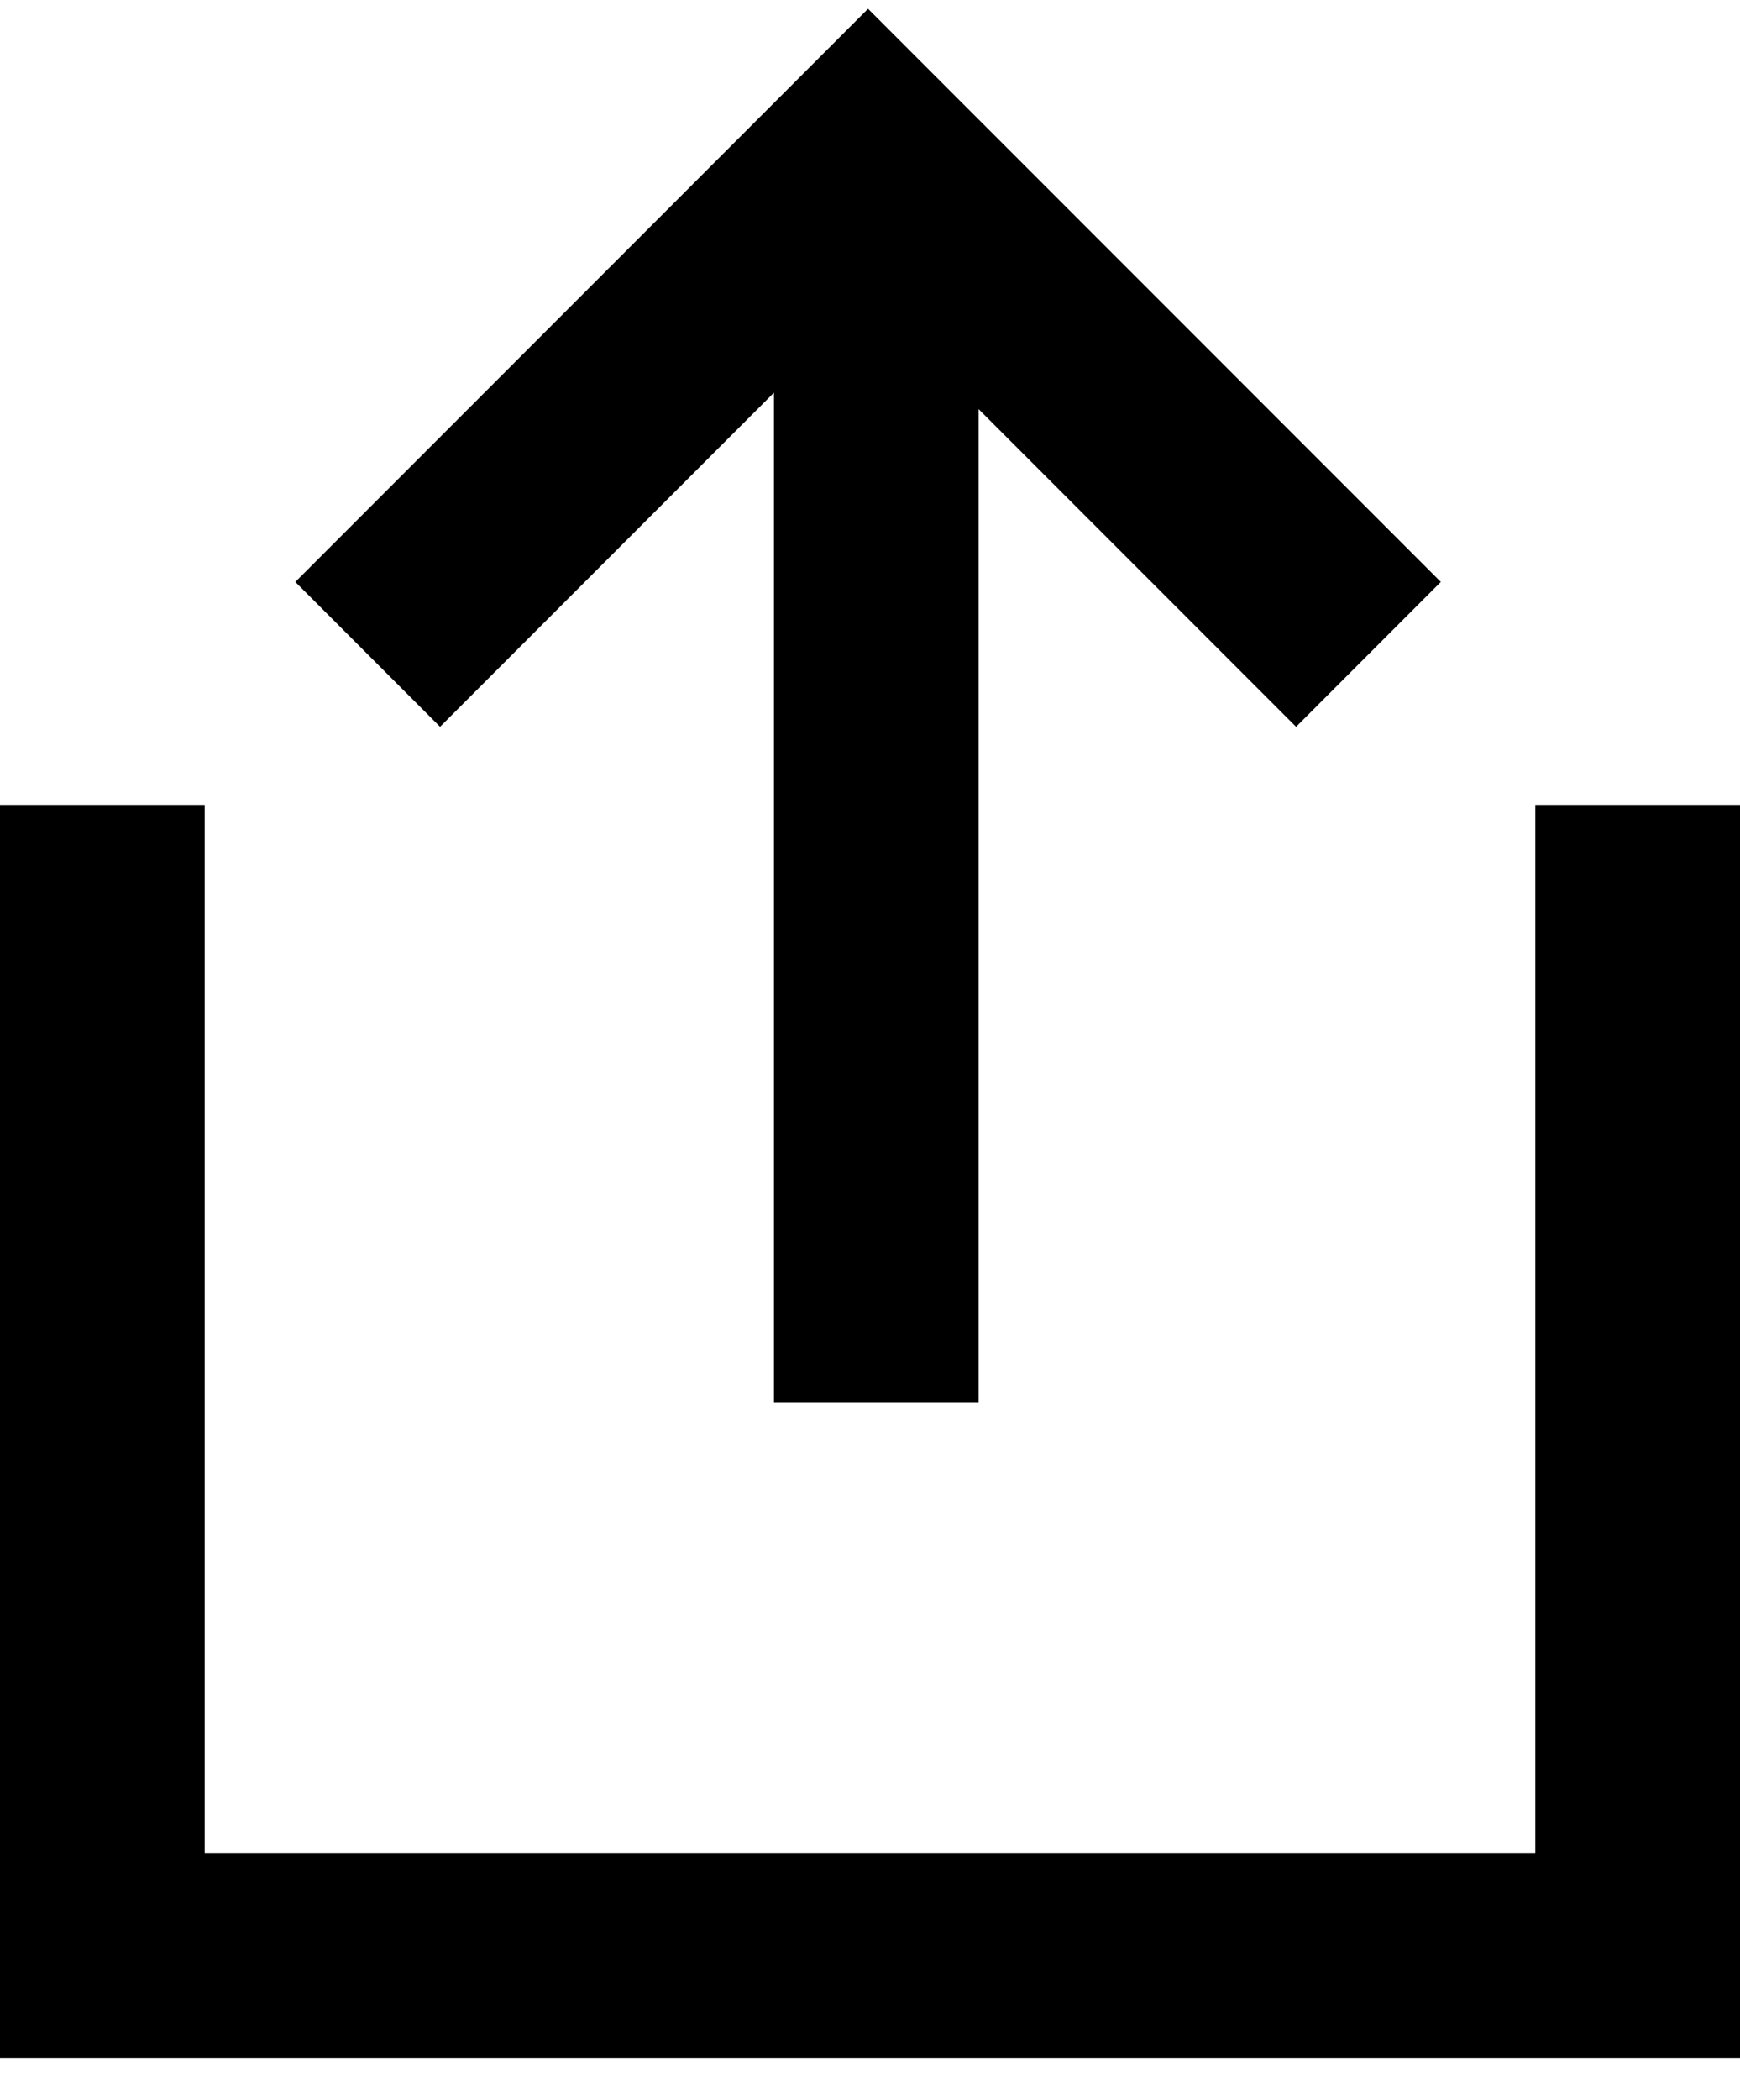
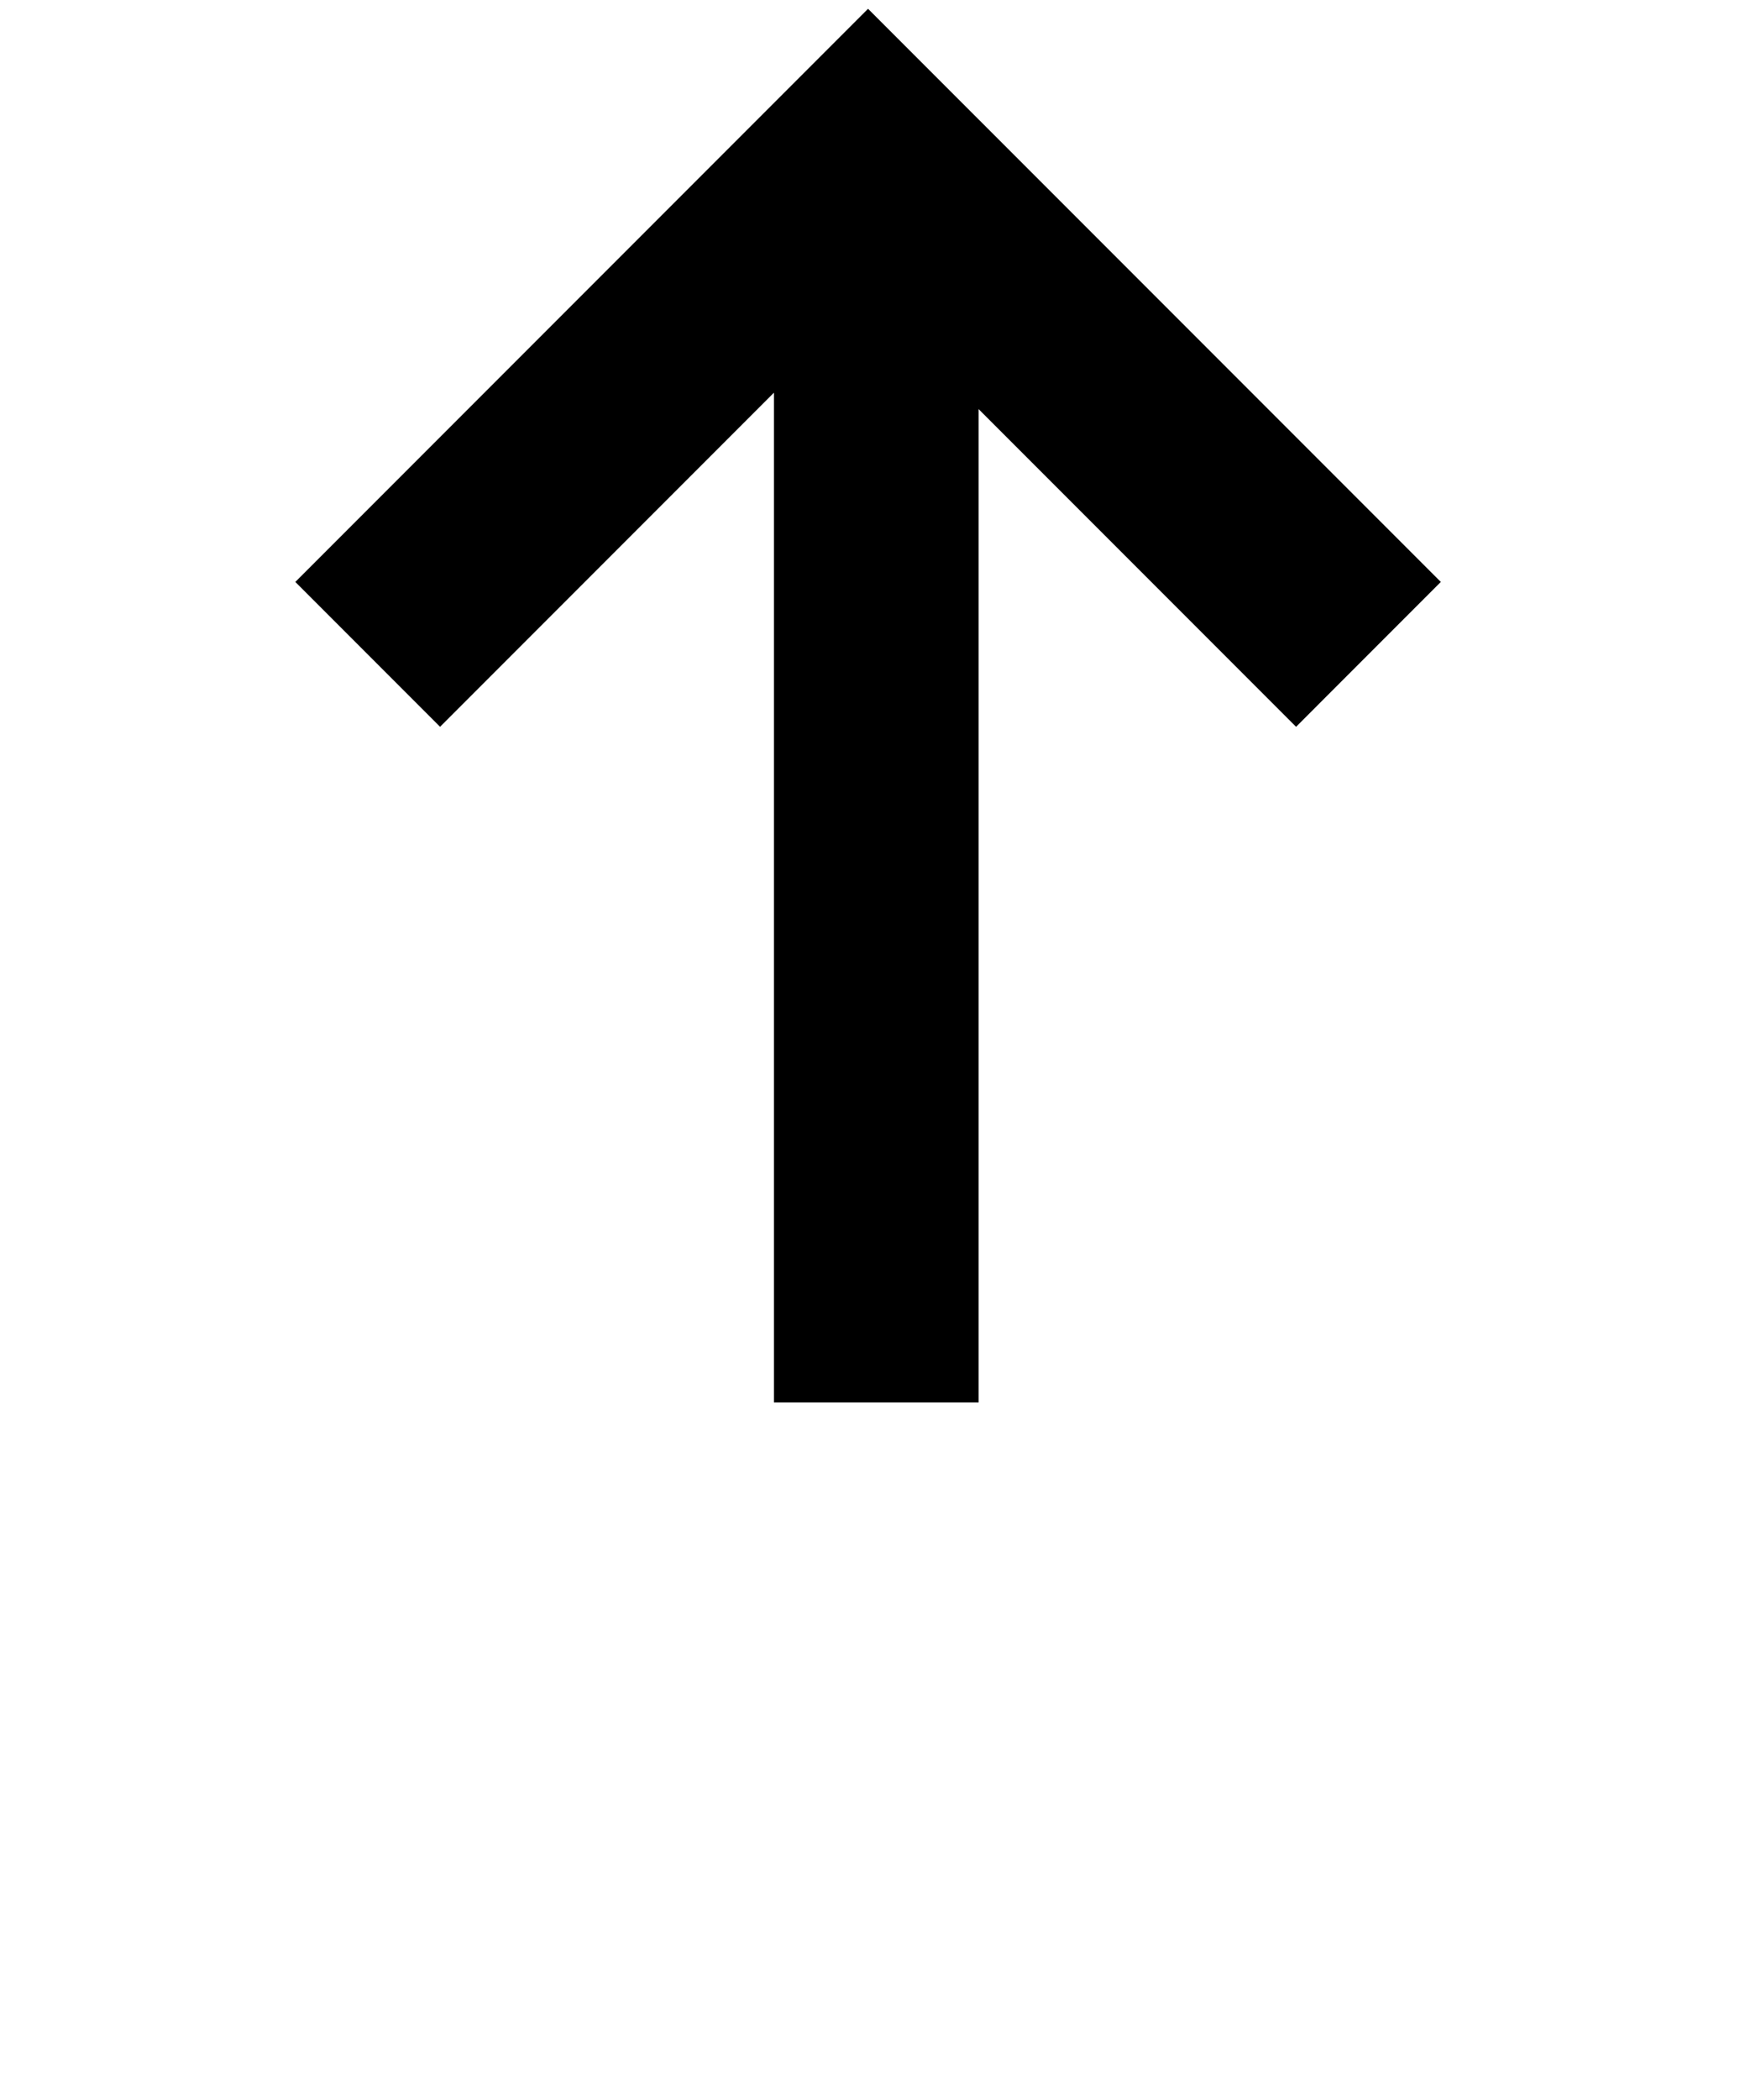
<svg xmlns="http://www.w3.org/2000/svg" width="34" height="41" viewBox="0 0 34 41" fill="none">
-   <path d="M32 15.716V38.185H2V15.716" stroke="black" stroke-width="4" />
  <path d="M17.123 27.383V4.481" stroke="black" stroke-width="4" />
  <path d="M7.185 12.777L16.962 3L26.74 12.777" stroke="black" stroke-width="4" />
</svg>